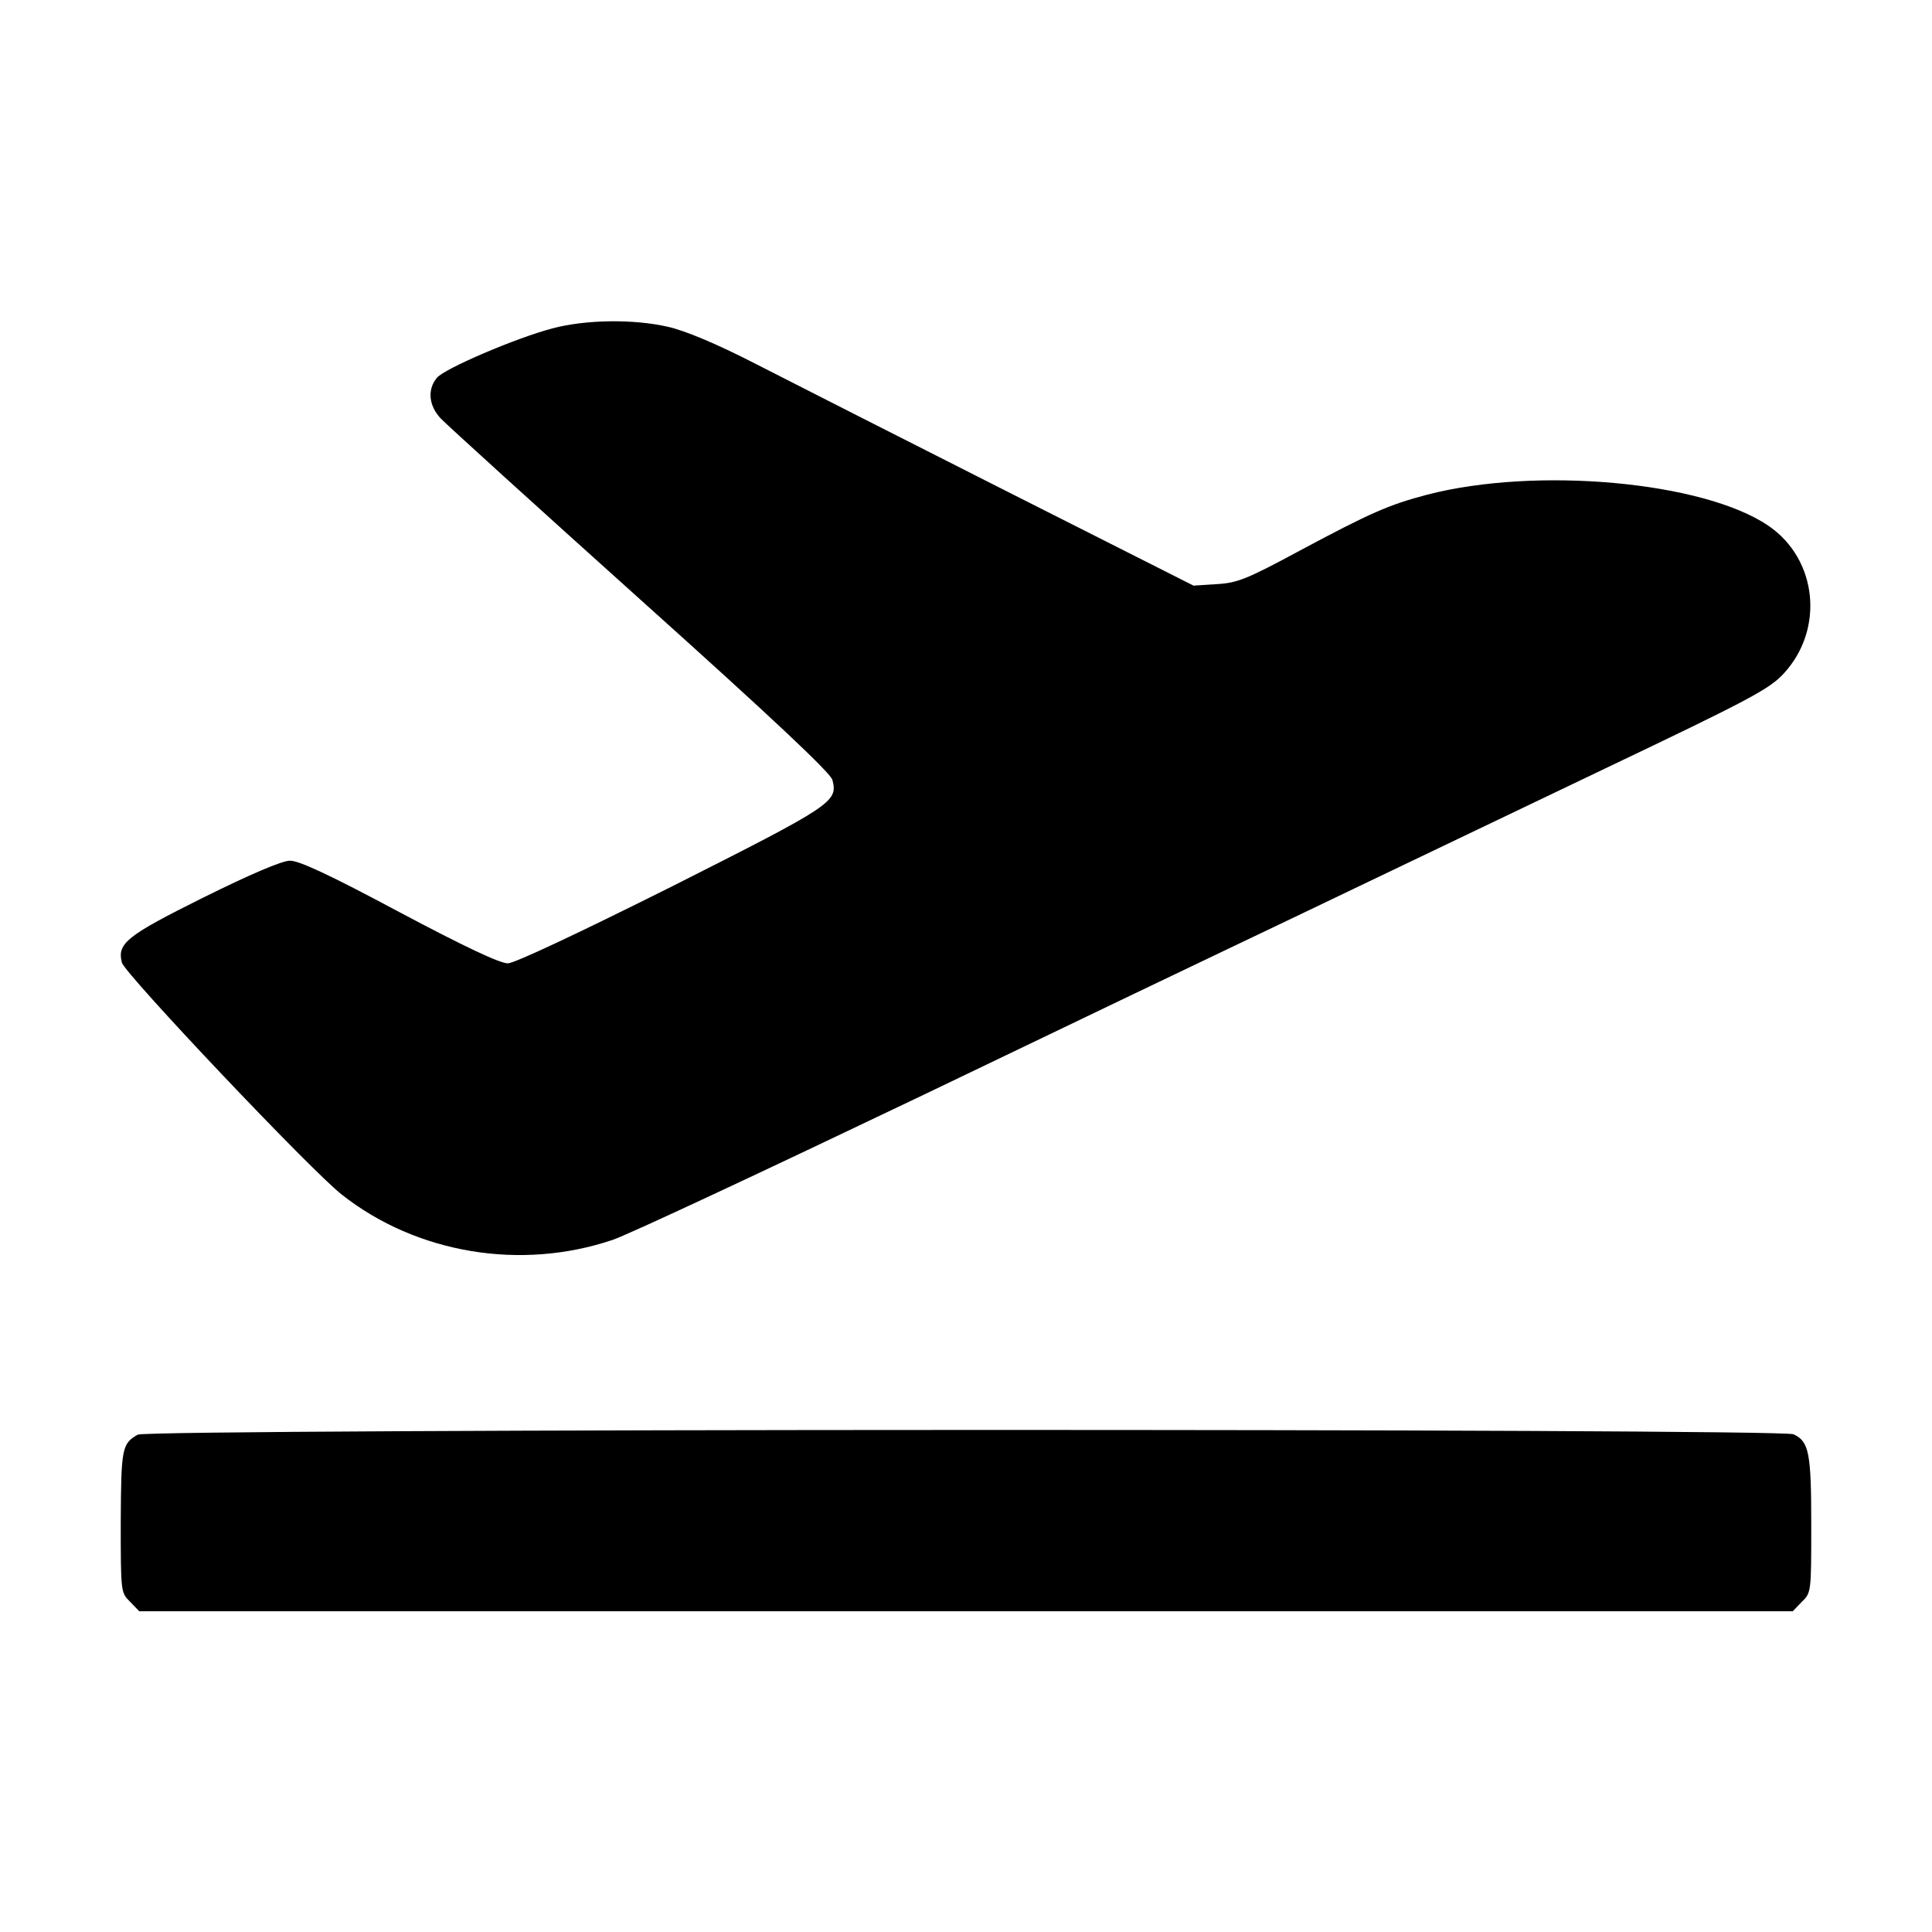
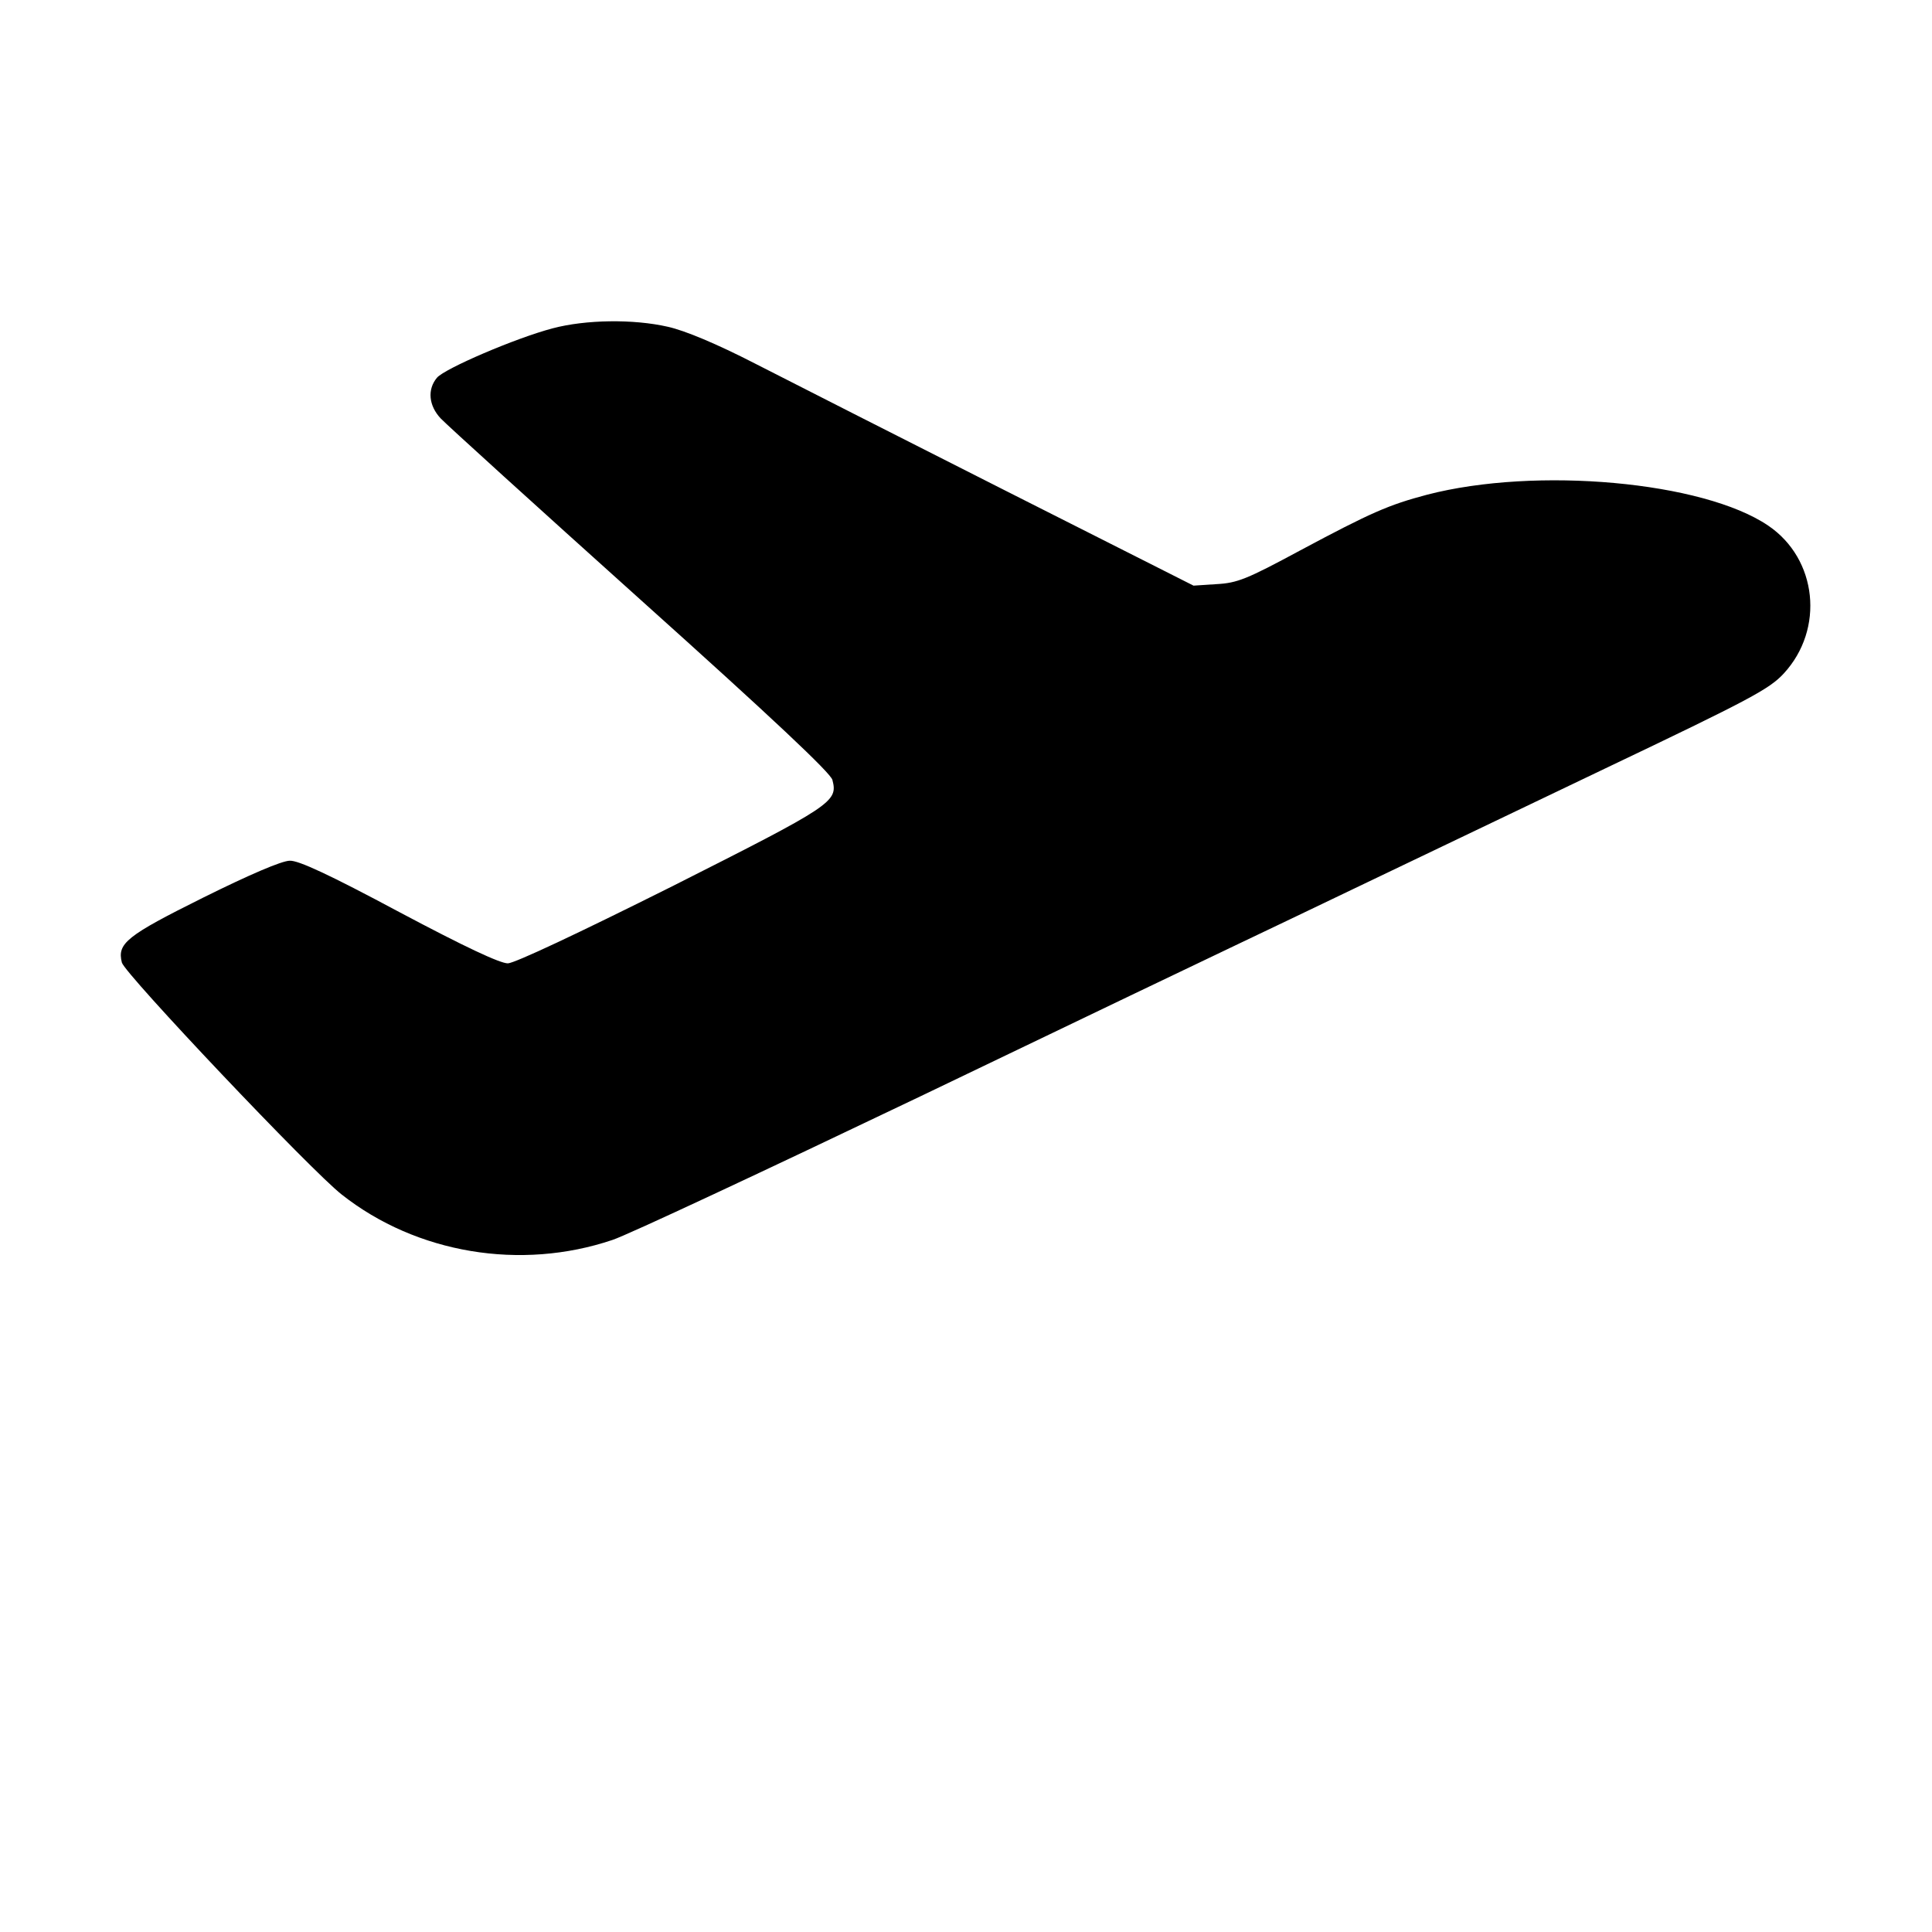
<svg xmlns="http://www.w3.org/2000/svg" version="1.0" width="512pt" height="512pt" viewBox="0 0 512 512" preserveAspectRatio="xMidYMid meet">
  <g transform="translate(0,512) scale(0.1,-0.1)" fill="#000000" stroke="none">
    <path d="M1465 4250 c-99 -26 -287 -107 -307 -131 -26 -31 -22 -74 10 -108 15 -16 253 -232 529 -480 350 -314 505 -460 509 -478 15 -58 1 -67 -425 -282 -252 -126 -416 -203 -435 -204 -21 0 -113 43 -288 136 -185 99 -267 137 -290 136 -21 0 -107 -37 -228 -97 -205 -102 -230 -122 -217 -173 8 -30 502 -552 583 -615 198 -156 474 -202 717 -120 40 13 407 185 817 381 410 197 790 379 845 405 55 26 199 95 320 153 121 58 414 198 650 311 384 183 434 210 472 251 109 118 89 304 -41 392 -172 117 -615 157 -904 82 -102 -27 -148 -47 -337 -148 -141 -76 -166 -86 -221 -89 l-61 -4 -499 252 c-275 139 -572 290 -662 336 -103 53 -187 88 -232 98 -92 21 -218 19 -305 -4z" />
-     <path d="M365 1318 c-42 -24 -44 -36 -45 -231 0 -186 0 -188 25 -212 l24 -25 2191 0 2191 0 24 25 c25 24 25 26 25 204 0 192 -6 221 -47 240 -35 16 -4360 15 -4388 -1z" />
  </g>
</svg>